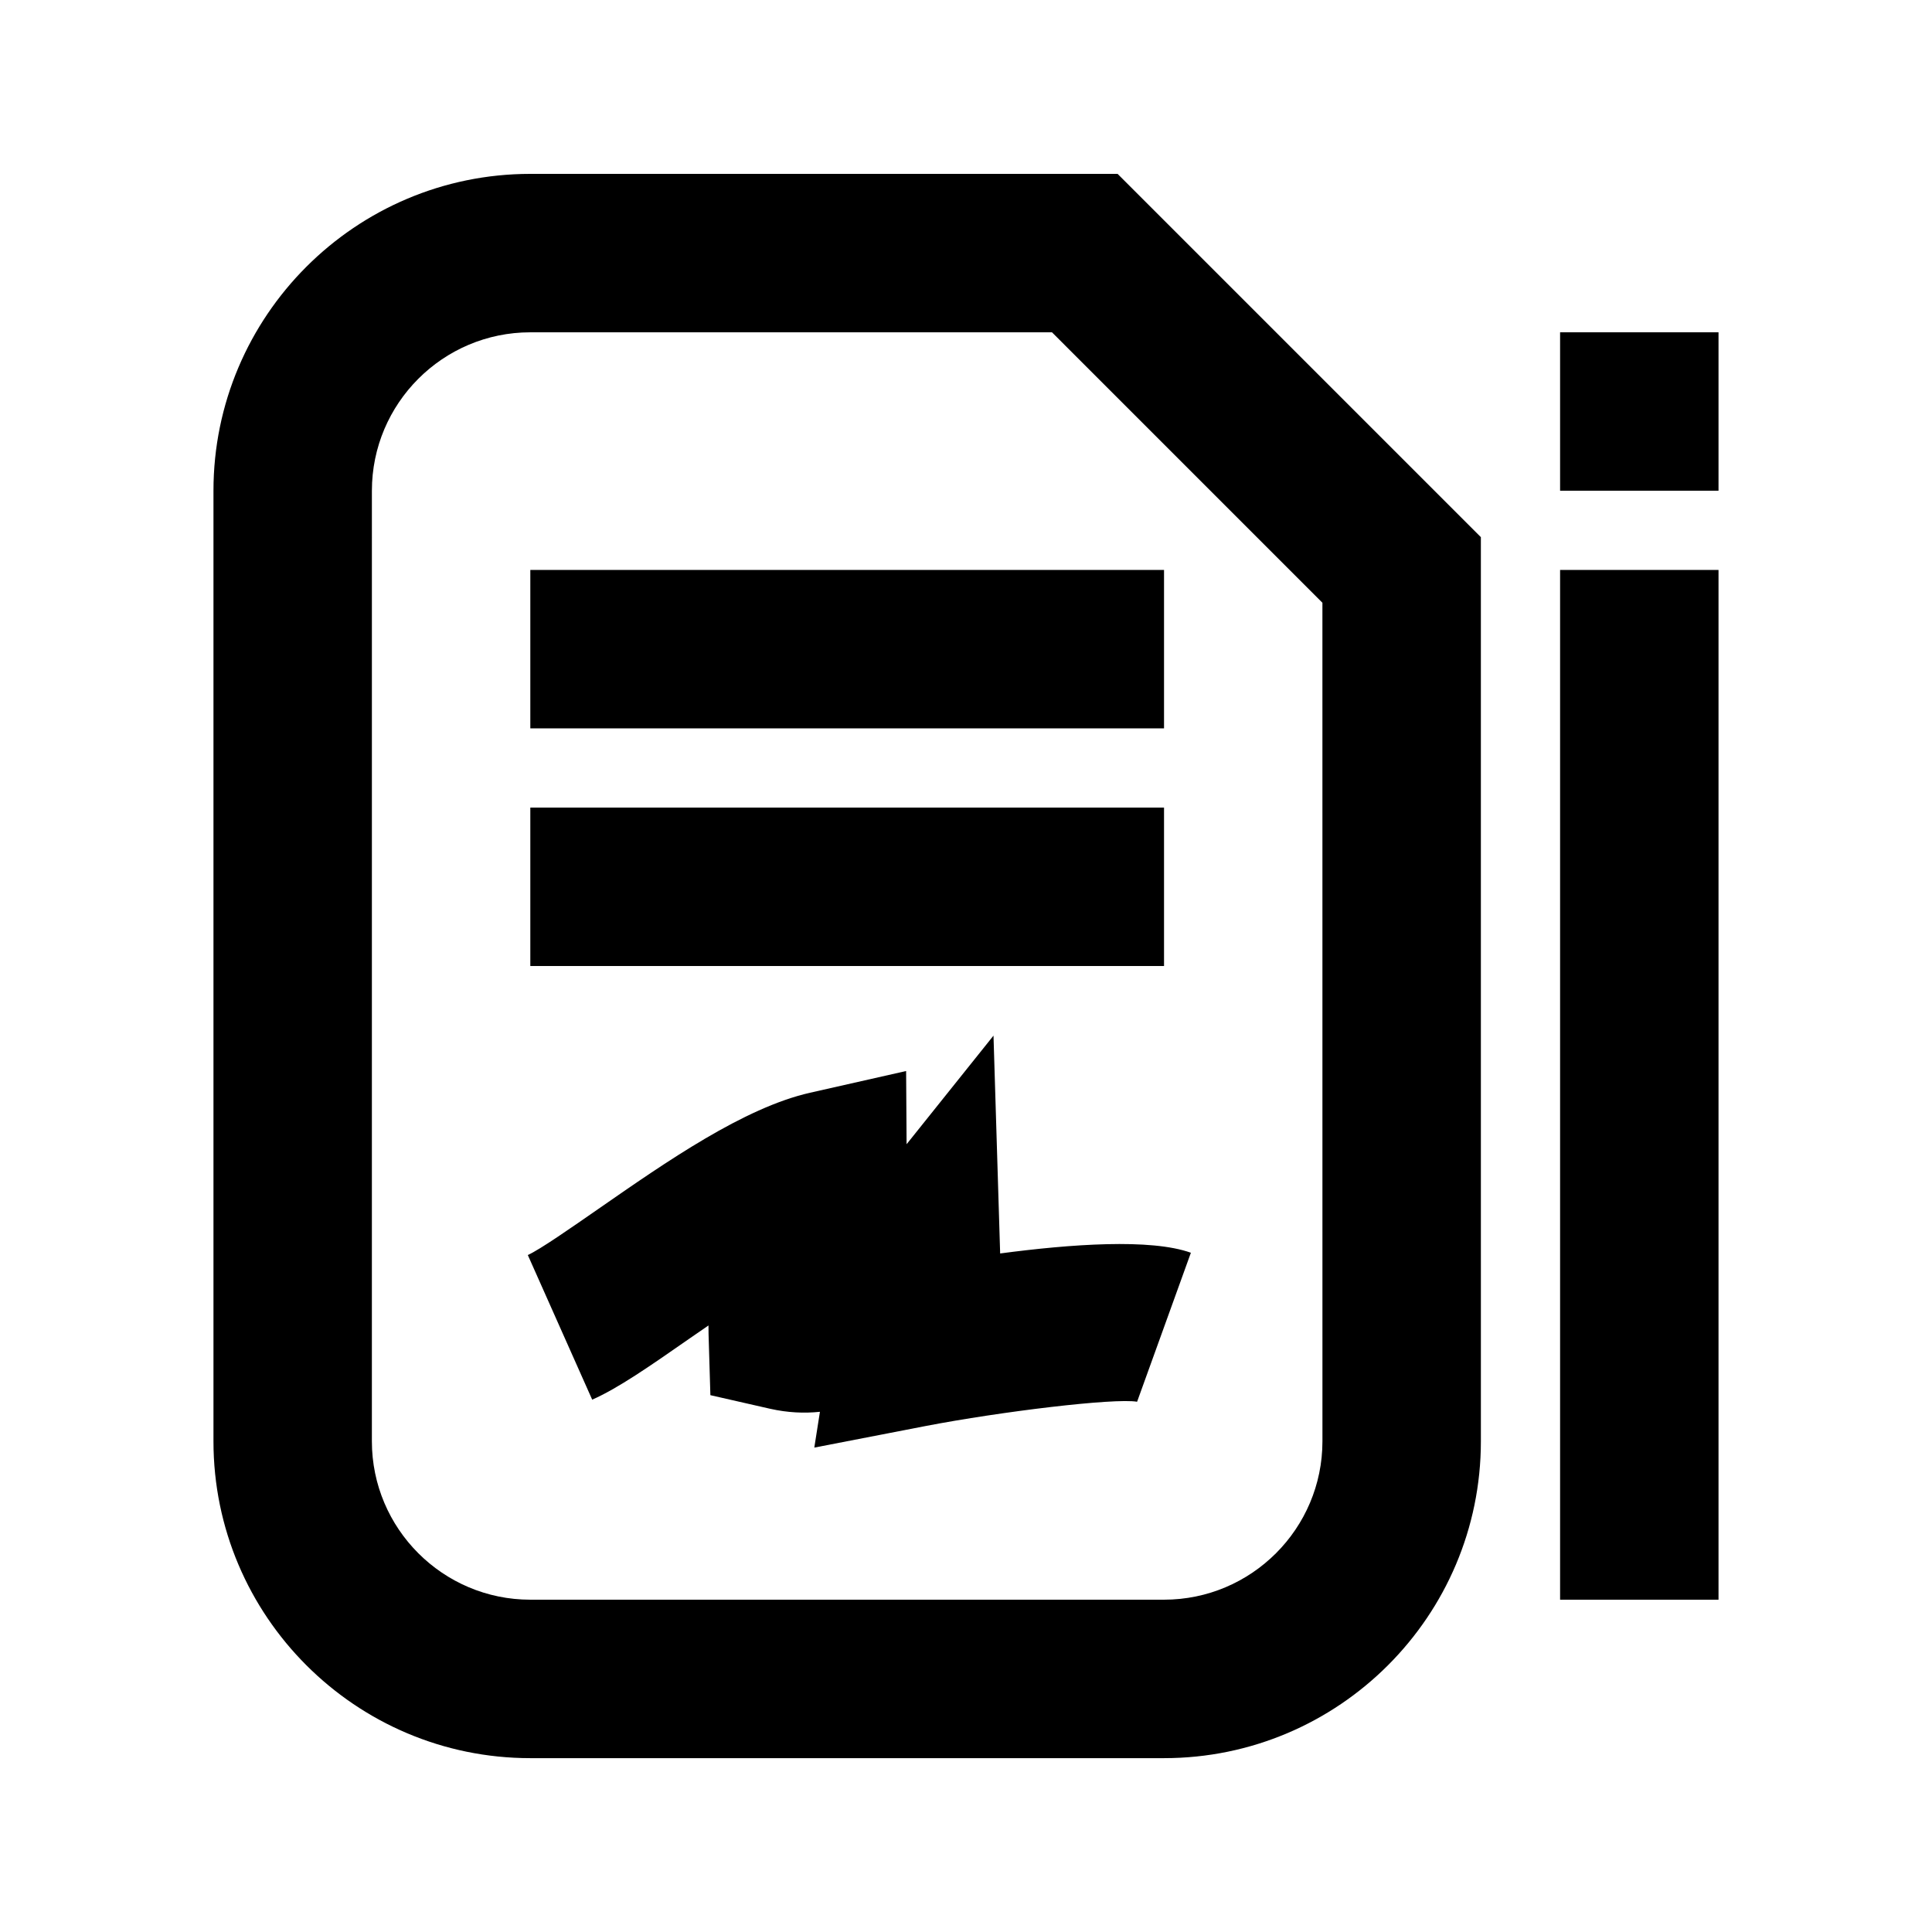
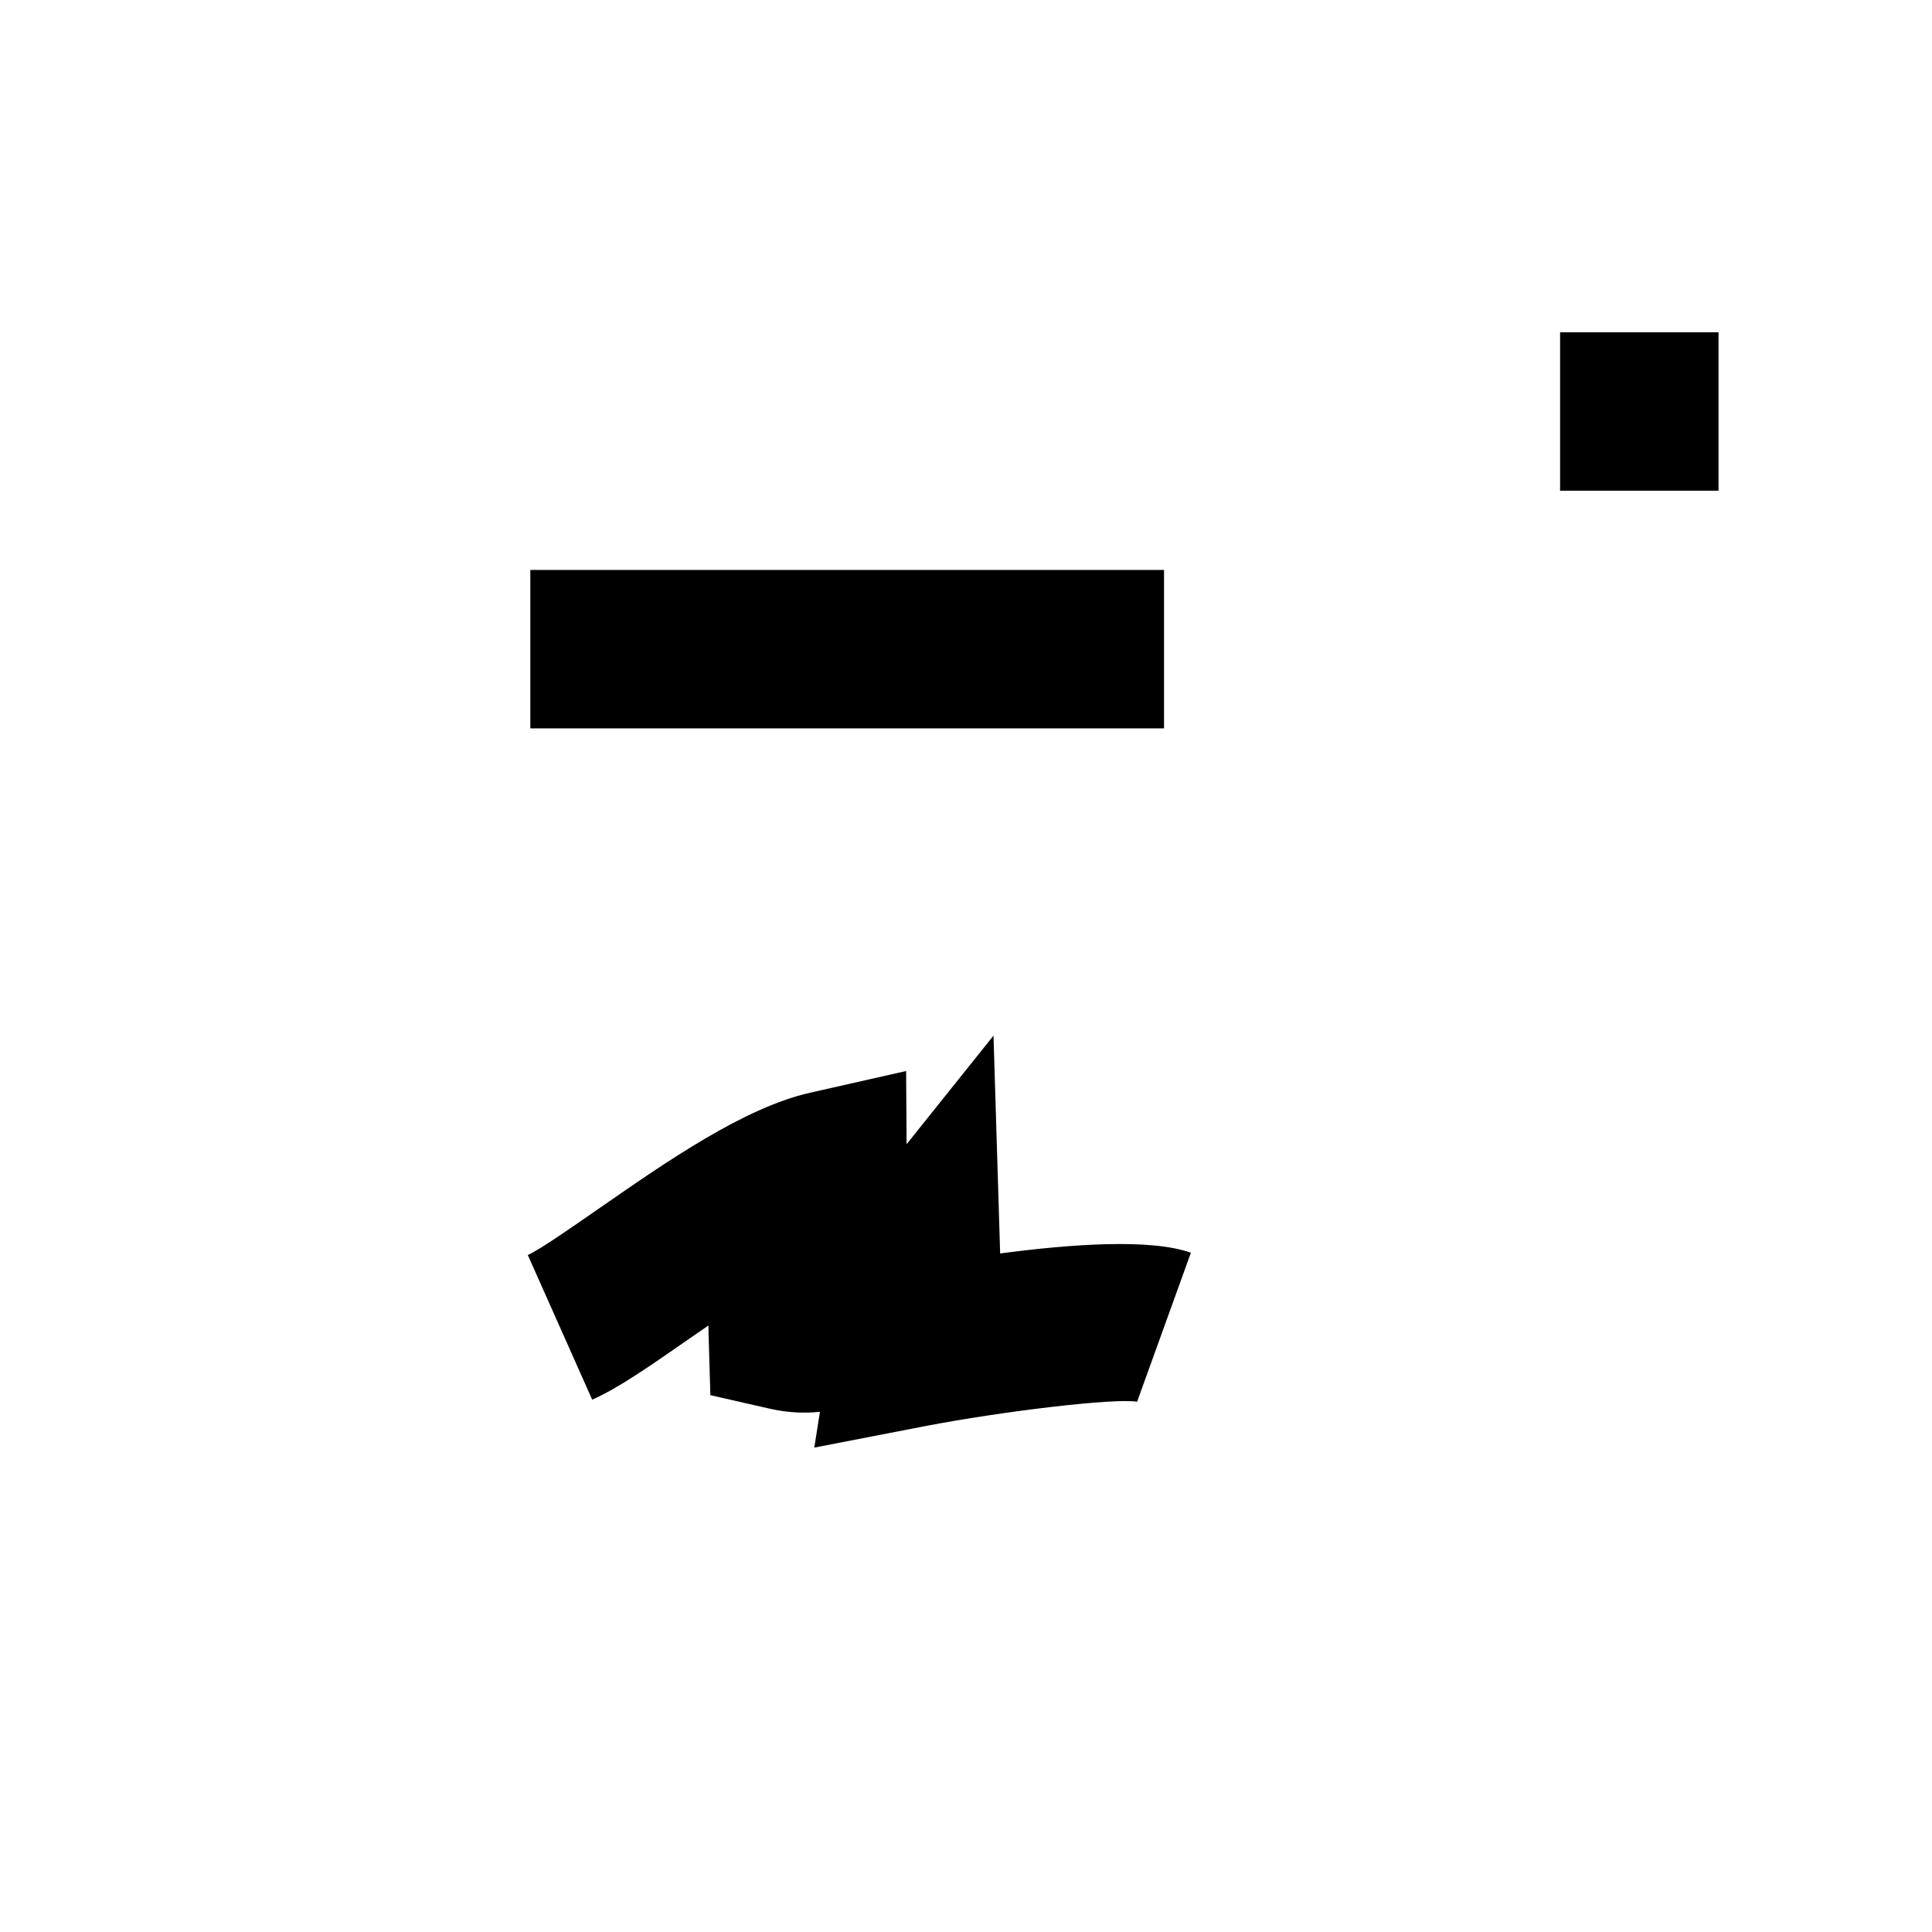
<svg xmlns="http://www.w3.org/2000/svg" fill="#000000" width="800px" height="800px" version="1.1" viewBox="144 144 512 512">
  <g>
-     <path d="m284.54 190.08c-46.309 0-83.969 37.66-83.969 83.969v251.91c0 46.309 37.66 83.969 83.969 83.969h167.94c46.309 0 83.969-37.66 83.969-83.969l-0.004-239.61-96.27-96.27zm209.92 335.87c0 23.152-18.828 41.984-41.984 41.984h-167.94c-23.152 0-41.984-18.828-41.984-41.984l0.004-251.9c0-23.152 18.828-41.984 41.984-41.984h138.25l71.664 71.668z" />
    <path d="m284.54 295.04h167.94v41.984h-167.94z" />
-     <path d="m284.54 358.02h167.94v41.984h-167.94z" />
    <path d="m557.44 232.06h41.984v41.984h-41.984z" />
-     <path d="m557.44 295.04h41.984v272.9h-41.984z" />
    <path d="m409.05 476.18c0-0.23 0-0.461-0.02-0.691l-1.742-57.035-23.031 28.777-0.125-19.398-25.441 5.75c-17.527 3.969-38.016 18.223-56.09 30.773-6.926 4.809-15.555 10.832-18.727 12.238l17.066 38.332c6.801-2.996 15.094-8.75 25.609-16.074 1.637-1.133 3.379-2.332 5.207-3.59 0 0.734 0 1.492 0.02 2.246l0.484 16.227 15.848 3.609c4.598 1.027 8.965 1.238 13.184 0.797l-1.492 9.488 29.348-5.688c20.172-3.883 50.172-7.496 56.195-6.465l14.254-39.484c-10.664-3.824-31.863-2.289-50.547 0.188z" />
  </g>
</svg>